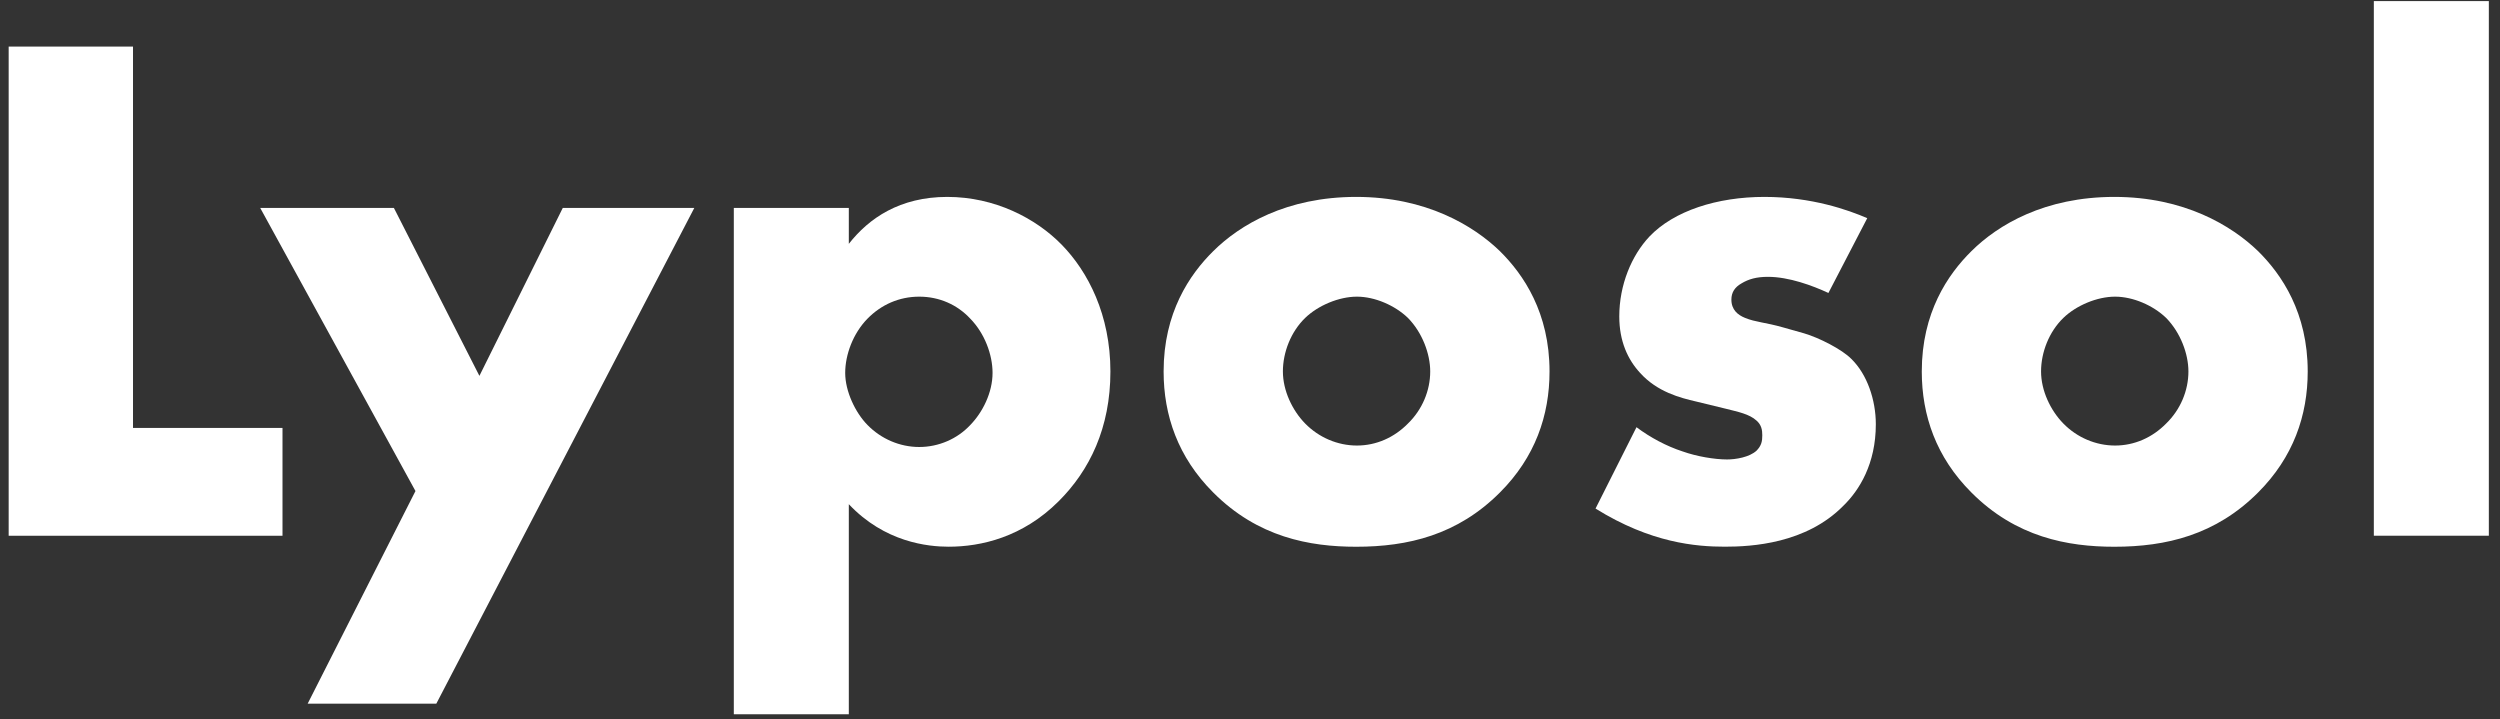
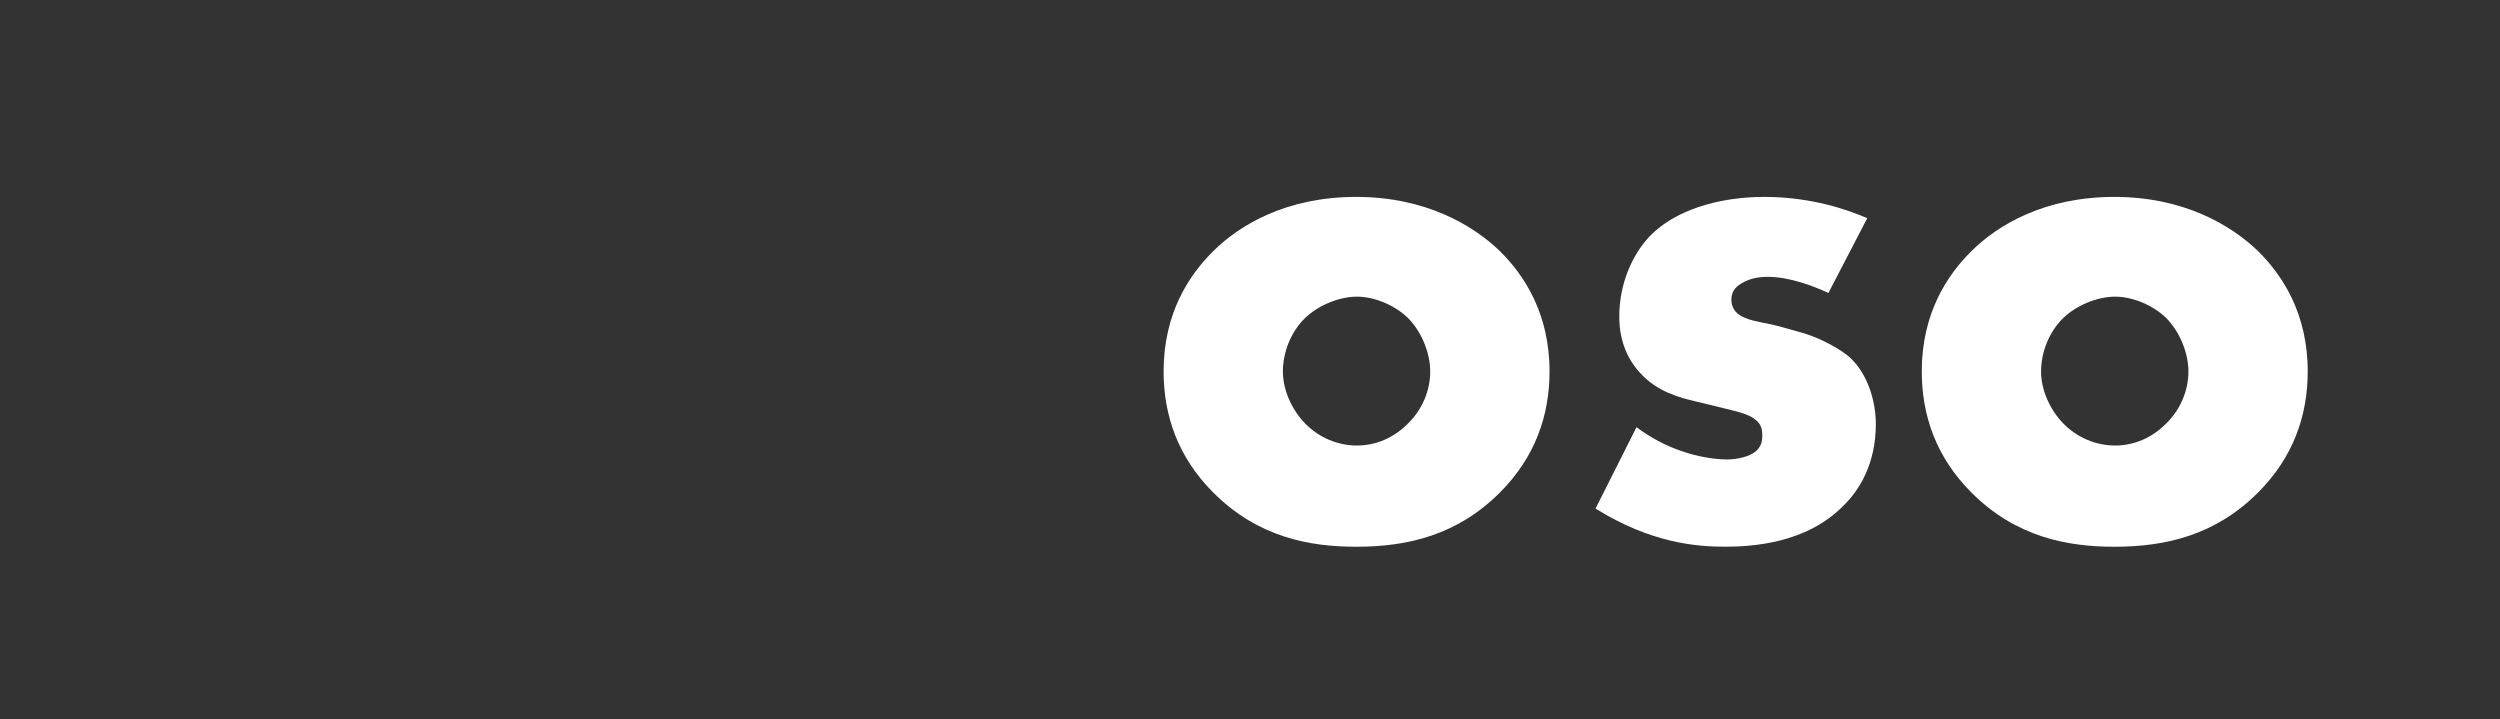
<svg xmlns="http://www.w3.org/2000/svg" fill="none" viewBox="0 0 139 40" height="40" width="139">
  <rect x="0" y="0" width="139" height="40" fill="#333333" stroke="none" />
-   <path fill="white" d="M7.395 2.588V23.793H15.707V29.788H0.482V2.59H7.395V2.588Z" />
-   <path fill="white" d="M23.099 27.3L14.467 11.56H21.9L26.655 20.898L31.291 11.56H38.604L24.259 39.124H17.106L23.101 27.3H23.099Z" />
-   <path fill="white" d="M47.194 39.714H40.8V11.56H47.194V13.558C48.313 12.131 50.032 10.948 52.669 10.948C55.306 10.948 57.584 12.13 59.023 13.598C60.501 15.107 61.739 17.512 61.739 20.653C61.739 23.793 60.581 26.157 58.862 27.869C56.864 29.867 54.547 30.397 52.748 30.397C51.59 30.397 49.192 30.153 47.194 28.033V39.712V39.714ZM48.233 17.717C47.433 18.533 46.993 19.715 46.993 20.735C46.993 21.755 47.553 22.938 48.233 23.63C48.991 24.404 50.03 24.853 51.109 24.853C52.188 24.853 53.227 24.404 53.947 23.63C54.627 22.936 55.186 21.835 55.186 20.735C55.186 19.715 54.746 18.533 53.947 17.717C53.227 16.943 52.229 16.494 51.109 16.494C49.99 16.494 48.991 16.943 48.233 17.717Z" />
-   <path fill="white" d="M83.397 27.381C81.04 29.745 78.283 30.399 75.406 30.399C72.809 30.399 69.931 29.869 67.454 27.381C65.496 25.424 64.697 23.099 64.697 20.653C64.697 17.39 66.135 15.27 67.454 13.966C68.933 12.498 71.529 10.948 75.406 10.948C79.282 10.948 81.92 12.538 83.397 13.966C84.716 15.27 86.154 17.392 86.154 20.653C86.154 23.099 85.355 25.424 83.397 27.381ZM72.568 17.676C71.769 18.45 71.329 19.593 71.329 20.653C71.329 21.713 71.848 22.814 72.568 23.549C73.327 24.323 74.366 24.772 75.445 24.772C76.524 24.772 77.522 24.323 78.281 23.549C79.081 22.774 79.52 21.714 79.52 20.653C79.52 19.674 79.081 18.491 78.281 17.676C77.561 16.982 76.443 16.494 75.445 16.494C74.447 16.494 73.287 16.982 72.568 17.676Z" />
+   <path fill="white" d="M83.397 27.381C81.04 29.745 78.283 30.399 75.406 30.399C72.809 30.399 69.931 29.869 67.454 27.381C65.496 25.424 64.697 23.099 64.697 20.653C64.697 17.39 66.135 15.27 67.454 13.966C68.933 12.498 71.529 10.948 75.406 10.948C79.282 10.948 81.92 12.538 83.397 13.966C84.716 15.27 86.154 17.392 86.154 20.653C86.154 23.099 85.355 25.424 83.397 27.381ZM72.568 17.676C71.769 18.45 71.329 19.593 71.329 20.653C71.329 21.713 71.848 22.814 72.568 23.549C73.327 24.323 74.366 24.772 75.445 24.772C76.524 24.772 77.522 24.323 78.281 23.549C79.081 22.774 79.52 21.714 79.52 20.653C79.52 19.674 79.081 18.491 78.281 17.676C77.561 16.982 76.443 16.494 75.445 16.494C74.447 16.494 73.287 16.982 72.568 17.676" />
  <path fill="white" d="M90.989 23.752C91.748 24.323 92.666 24.812 93.546 25.097C94.346 25.383 95.344 25.546 96.024 25.546C96.503 25.546 97.263 25.424 97.663 25.058C97.942 24.772 97.983 24.527 97.983 24.201C97.983 23.915 97.942 23.63 97.663 23.385C97.263 23.018 96.624 22.896 95.985 22.733L94.307 22.325C93.428 22.122 92.148 21.795 91.191 20.735C90.511 20 90.032 18.982 90.032 17.595C90.032 15.841 90.712 14.21 91.71 13.15C93.069 11.724 95.467 10.948 98.104 10.948C100.741 10.948 102.78 11.682 103.819 12.13L101.66 16.289C100.782 15.881 99.463 15.392 98.303 15.392C97.664 15.392 97.224 15.515 96.824 15.759C96.465 15.962 96.265 16.248 96.265 16.656C96.265 17.227 96.624 17.512 97.023 17.674C97.622 17.919 98.143 17.919 99.141 18.204L100.3 18.531C101.14 18.776 102.418 19.428 102.937 19.958C103.816 20.815 104.296 22.241 104.296 23.587C104.296 25.789 103.377 27.257 102.499 28.112C100.421 30.232 97.384 30.396 95.905 30.396C94.307 30.396 91.789 30.193 88.712 28.276L90.99 23.75L90.989 23.752Z" />
  <path fill="white" d="M125.552 27.381C123.194 29.745 120.437 30.399 117.56 30.399C114.964 30.399 112.085 29.869 109.608 27.381C107.65 25.424 106.851 23.099 106.851 20.653C106.851 17.39 108.29 15.27 109.608 13.966C111.087 12.498 113.684 10.948 117.56 10.948C121.437 10.948 124.074 12.538 125.552 13.966C126.87 15.27 128.309 17.392 128.309 20.653C128.309 23.099 127.509 25.424 125.552 27.381ZM114.723 17.676C113.923 18.45 113.483 19.593 113.483 20.653C113.483 21.713 114.003 22.814 114.723 23.549C115.481 24.323 116.52 24.772 117.599 24.772C118.679 24.772 119.677 24.323 120.437 23.549C121.236 22.774 121.676 21.714 121.676 20.653C121.676 19.674 121.236 18.491 120.437 17.676C119.717 16.982 118.599 16.494 117.599 16.494C116.6 16.494 115.441 16.982 114.723 17.676Z" />
-   <path fill="white" d="M138.379 0.061V29.786H131.985V0.061H138.379Z" />
</svg>